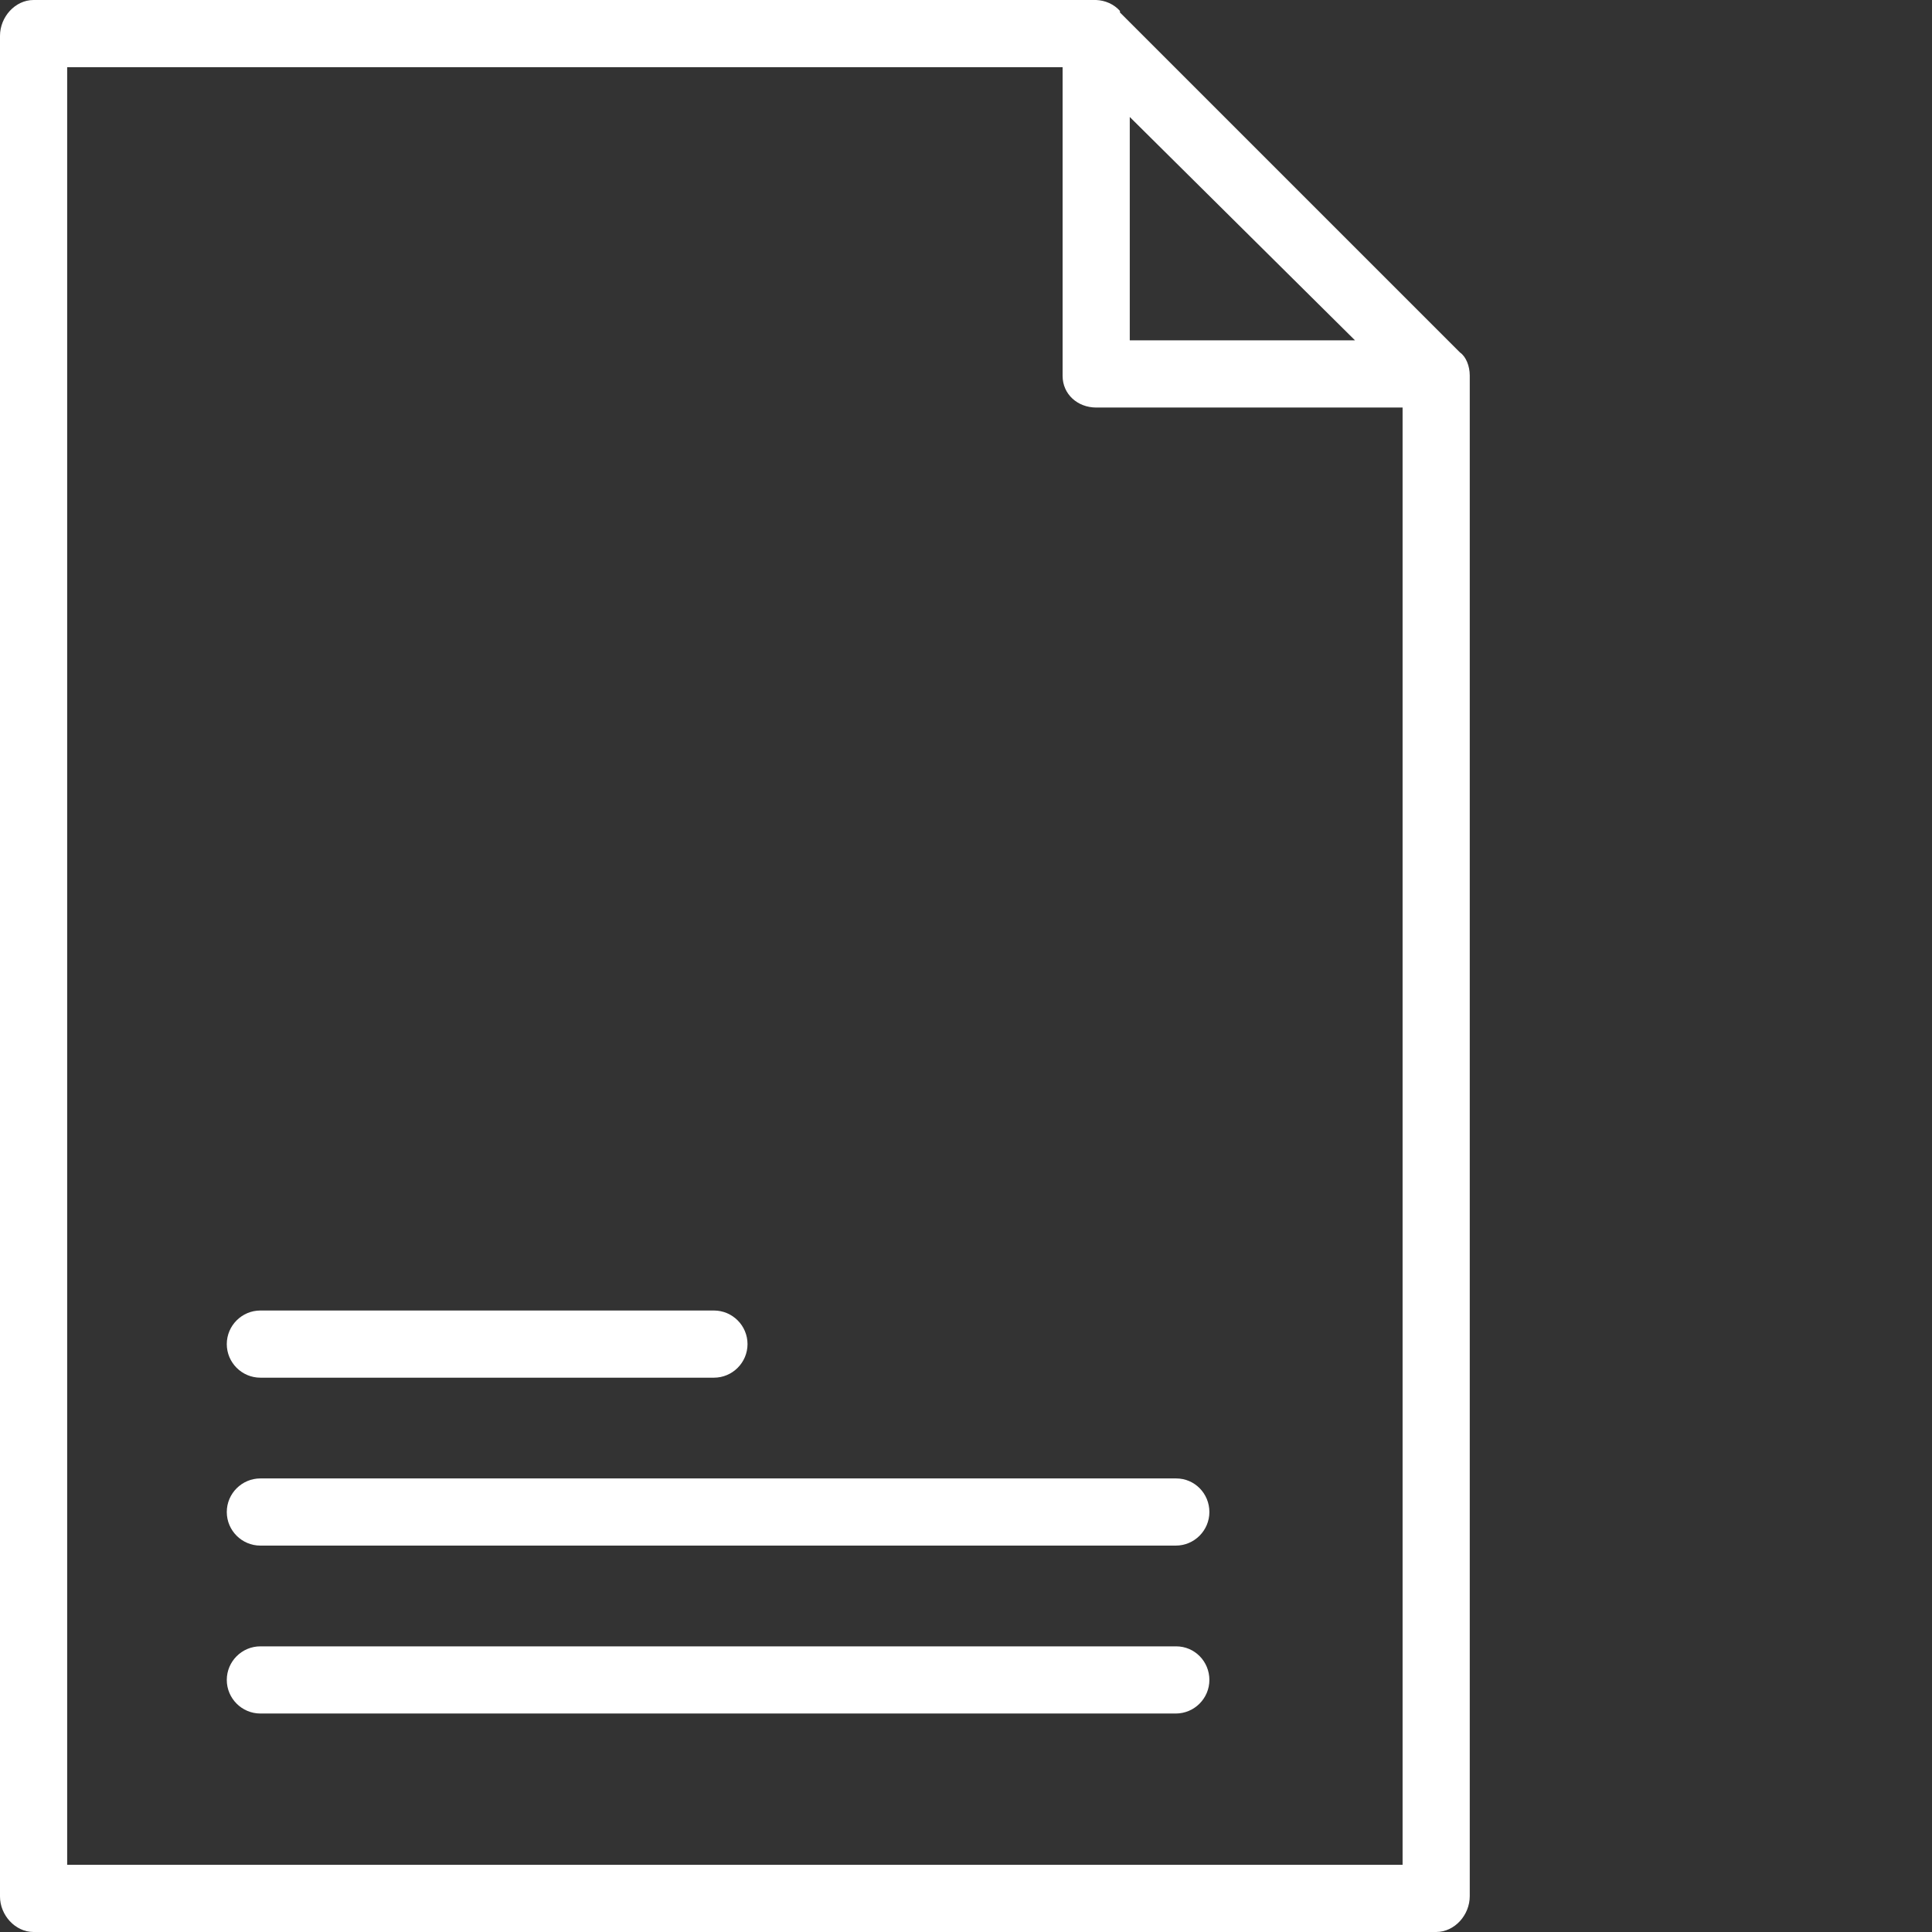
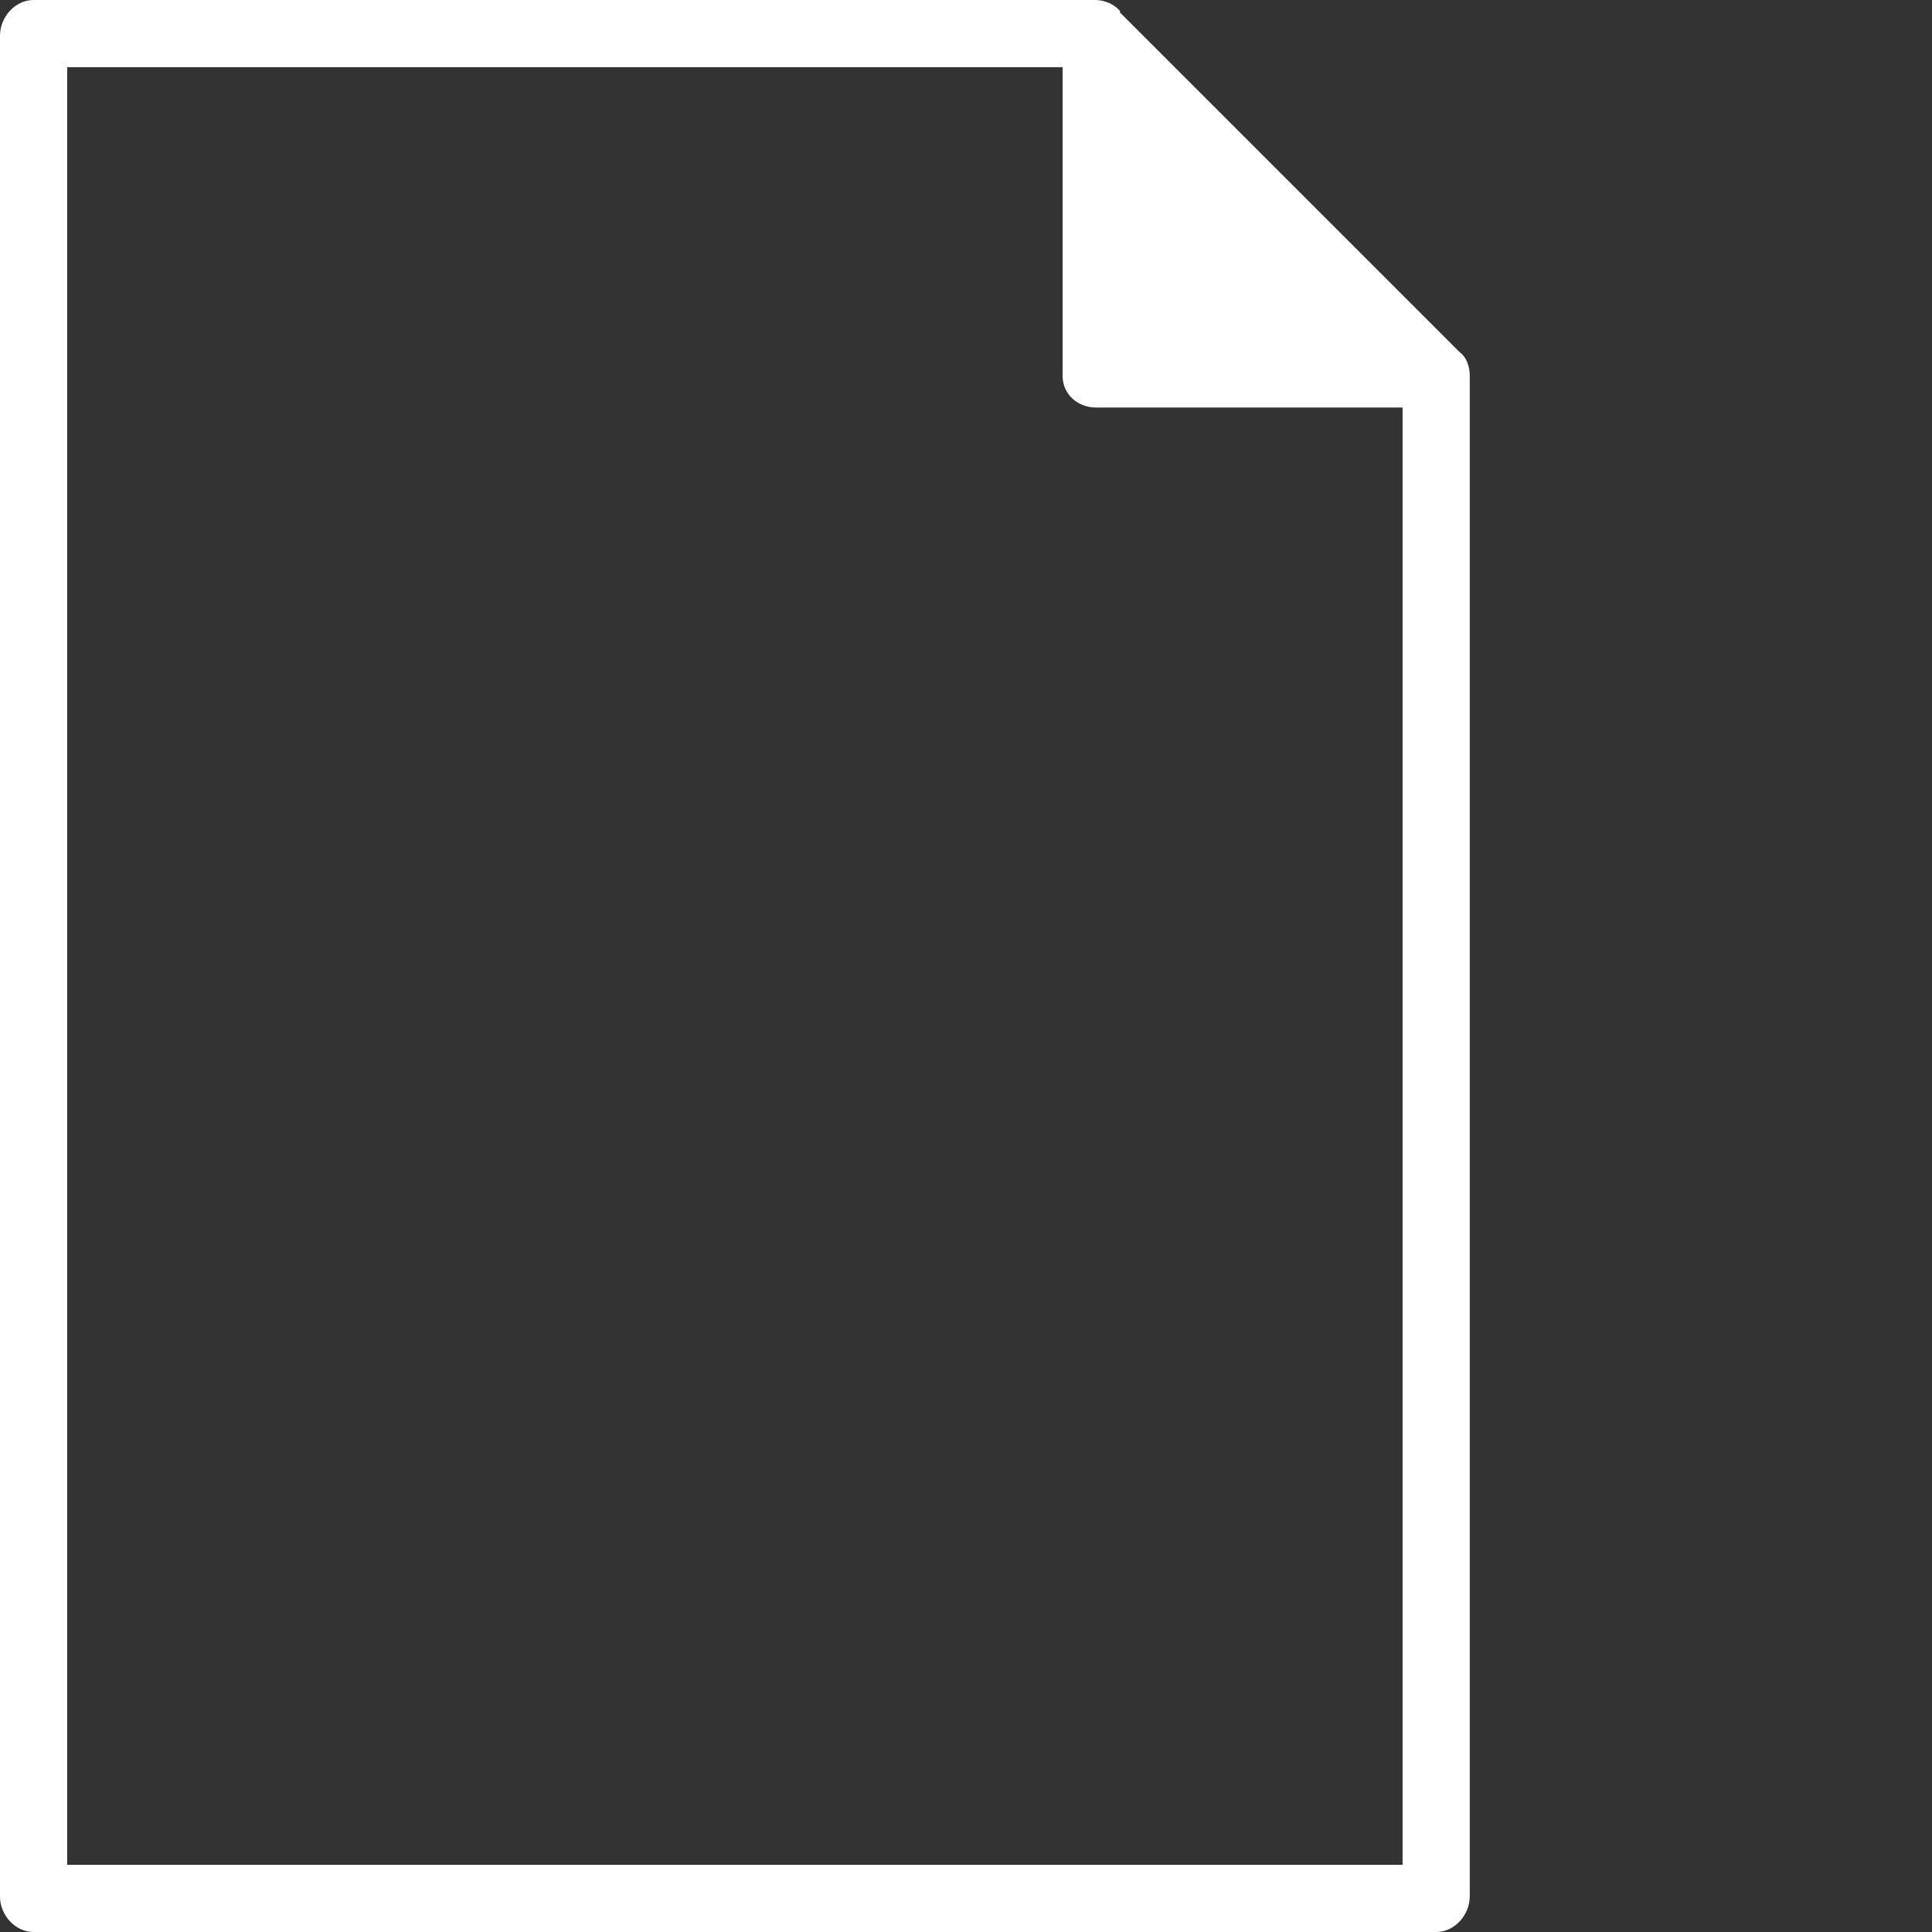
<svg xmlns="http://www.w3.org/2000/svg" version="1.1" id="Layer_1" x="0px" y="0px" viewBox="0 0 512 512" style="enable-background:new 0 0 512 512;" xml:space="preserve">
  <rect x="0" y="0" width="512" height="512" fill="#333333" stroke="none" />
  <style type="text/css">
	.st0{fill:#FFFFFF;}
</style>
-   <path class="st0" d="M8.9,512h371.7c4.9,0,8.9-4.5,8.9-9.5v-403c0-2.5-1-5-2.6-6.1h0L296.8,3.3V2.9c-1.6-1.8-3.9-2.8-6.3-2.9H8.9  C4,0,0,4.5,0,9.5v493.1C0,507.5,4,512,8.9,512z M299.4,31l59.7,59.2h-59.7V31z M17.8,17.8h263.8v81.8c0,4.9,4,8.4,8.9,8.4h81.2  v386.2H17.8V17.8z" />
-   <path class="st0" d="M311.7,391.8H69c-4.9,0-8.9,4-8.9,8.9s4,8.9,8.9,8.9h242.6c4.9,0,8.9-4,8.9-8.9S316.6,391.8,311.7,391.8z" />
-   <path class="st0" d="M311.7,436.3H69c-4.9,0-8.9,4-8.9,8.9s4,8.9,8.9,8.9h242.6c4.9,0,8.9-4,8.9-8.9S316.6,436.3,311.7,436.3z" />
-   <path class="st0" d="M69,365.1h120.2c4.9,0,8.9-4,8.9-8.9s-4-8.9-8.9-8.9H69c-4.9,0-8.9,4-8.9,8.9S64.1,365.1,69,365.1z" />
+   <path class="st0" d="M8.9,512h371.7c4.9,0,8.9-4.5,8.9-9.5v-403c0-2.5-1-5-2.6-6.1h0L296.8,3.3V2.9c-1.6-1.8-3.9-2.8-6.3-2.9H8.9  C4,0,0,4.5,0,9.5v493.1C0,507.5,4,512,8.9,512z l59.7,59.2h-59.7V31z M17.8,17.8h263.8v81.8c0,4.9,4,8.4,8.9,8.4h81.2  v386.2H17.8V17.8z" />
</svg>